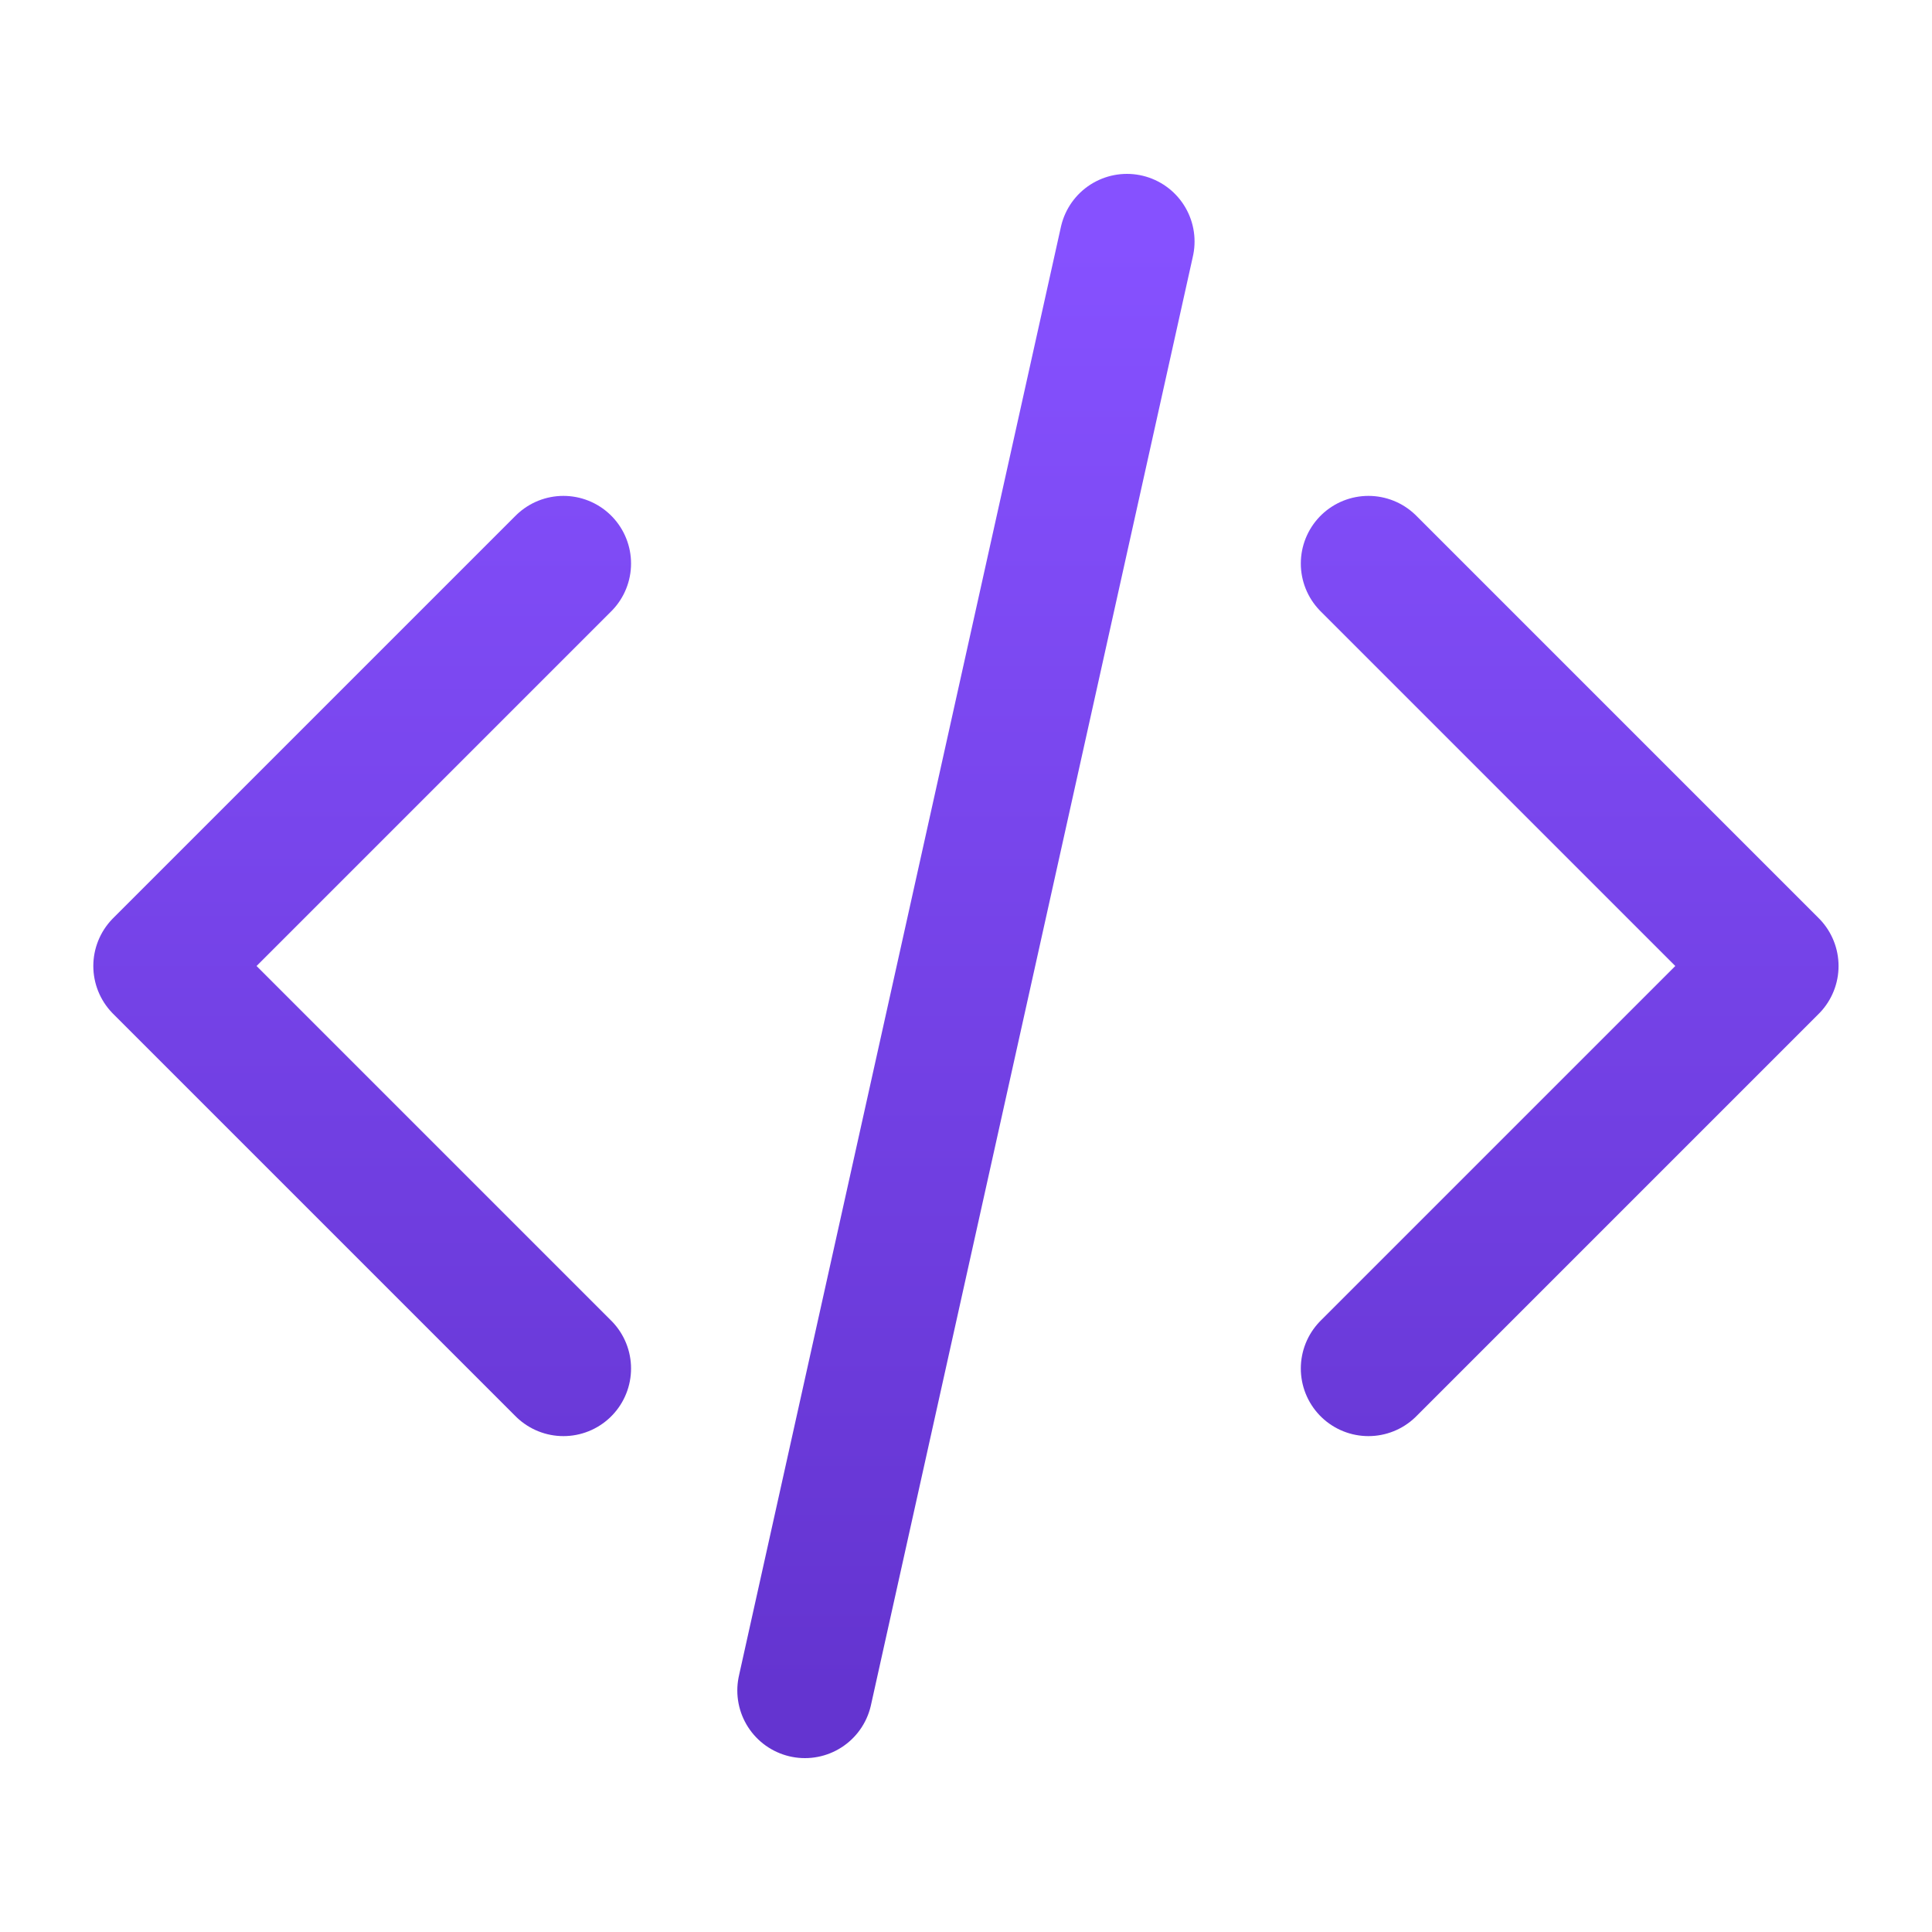
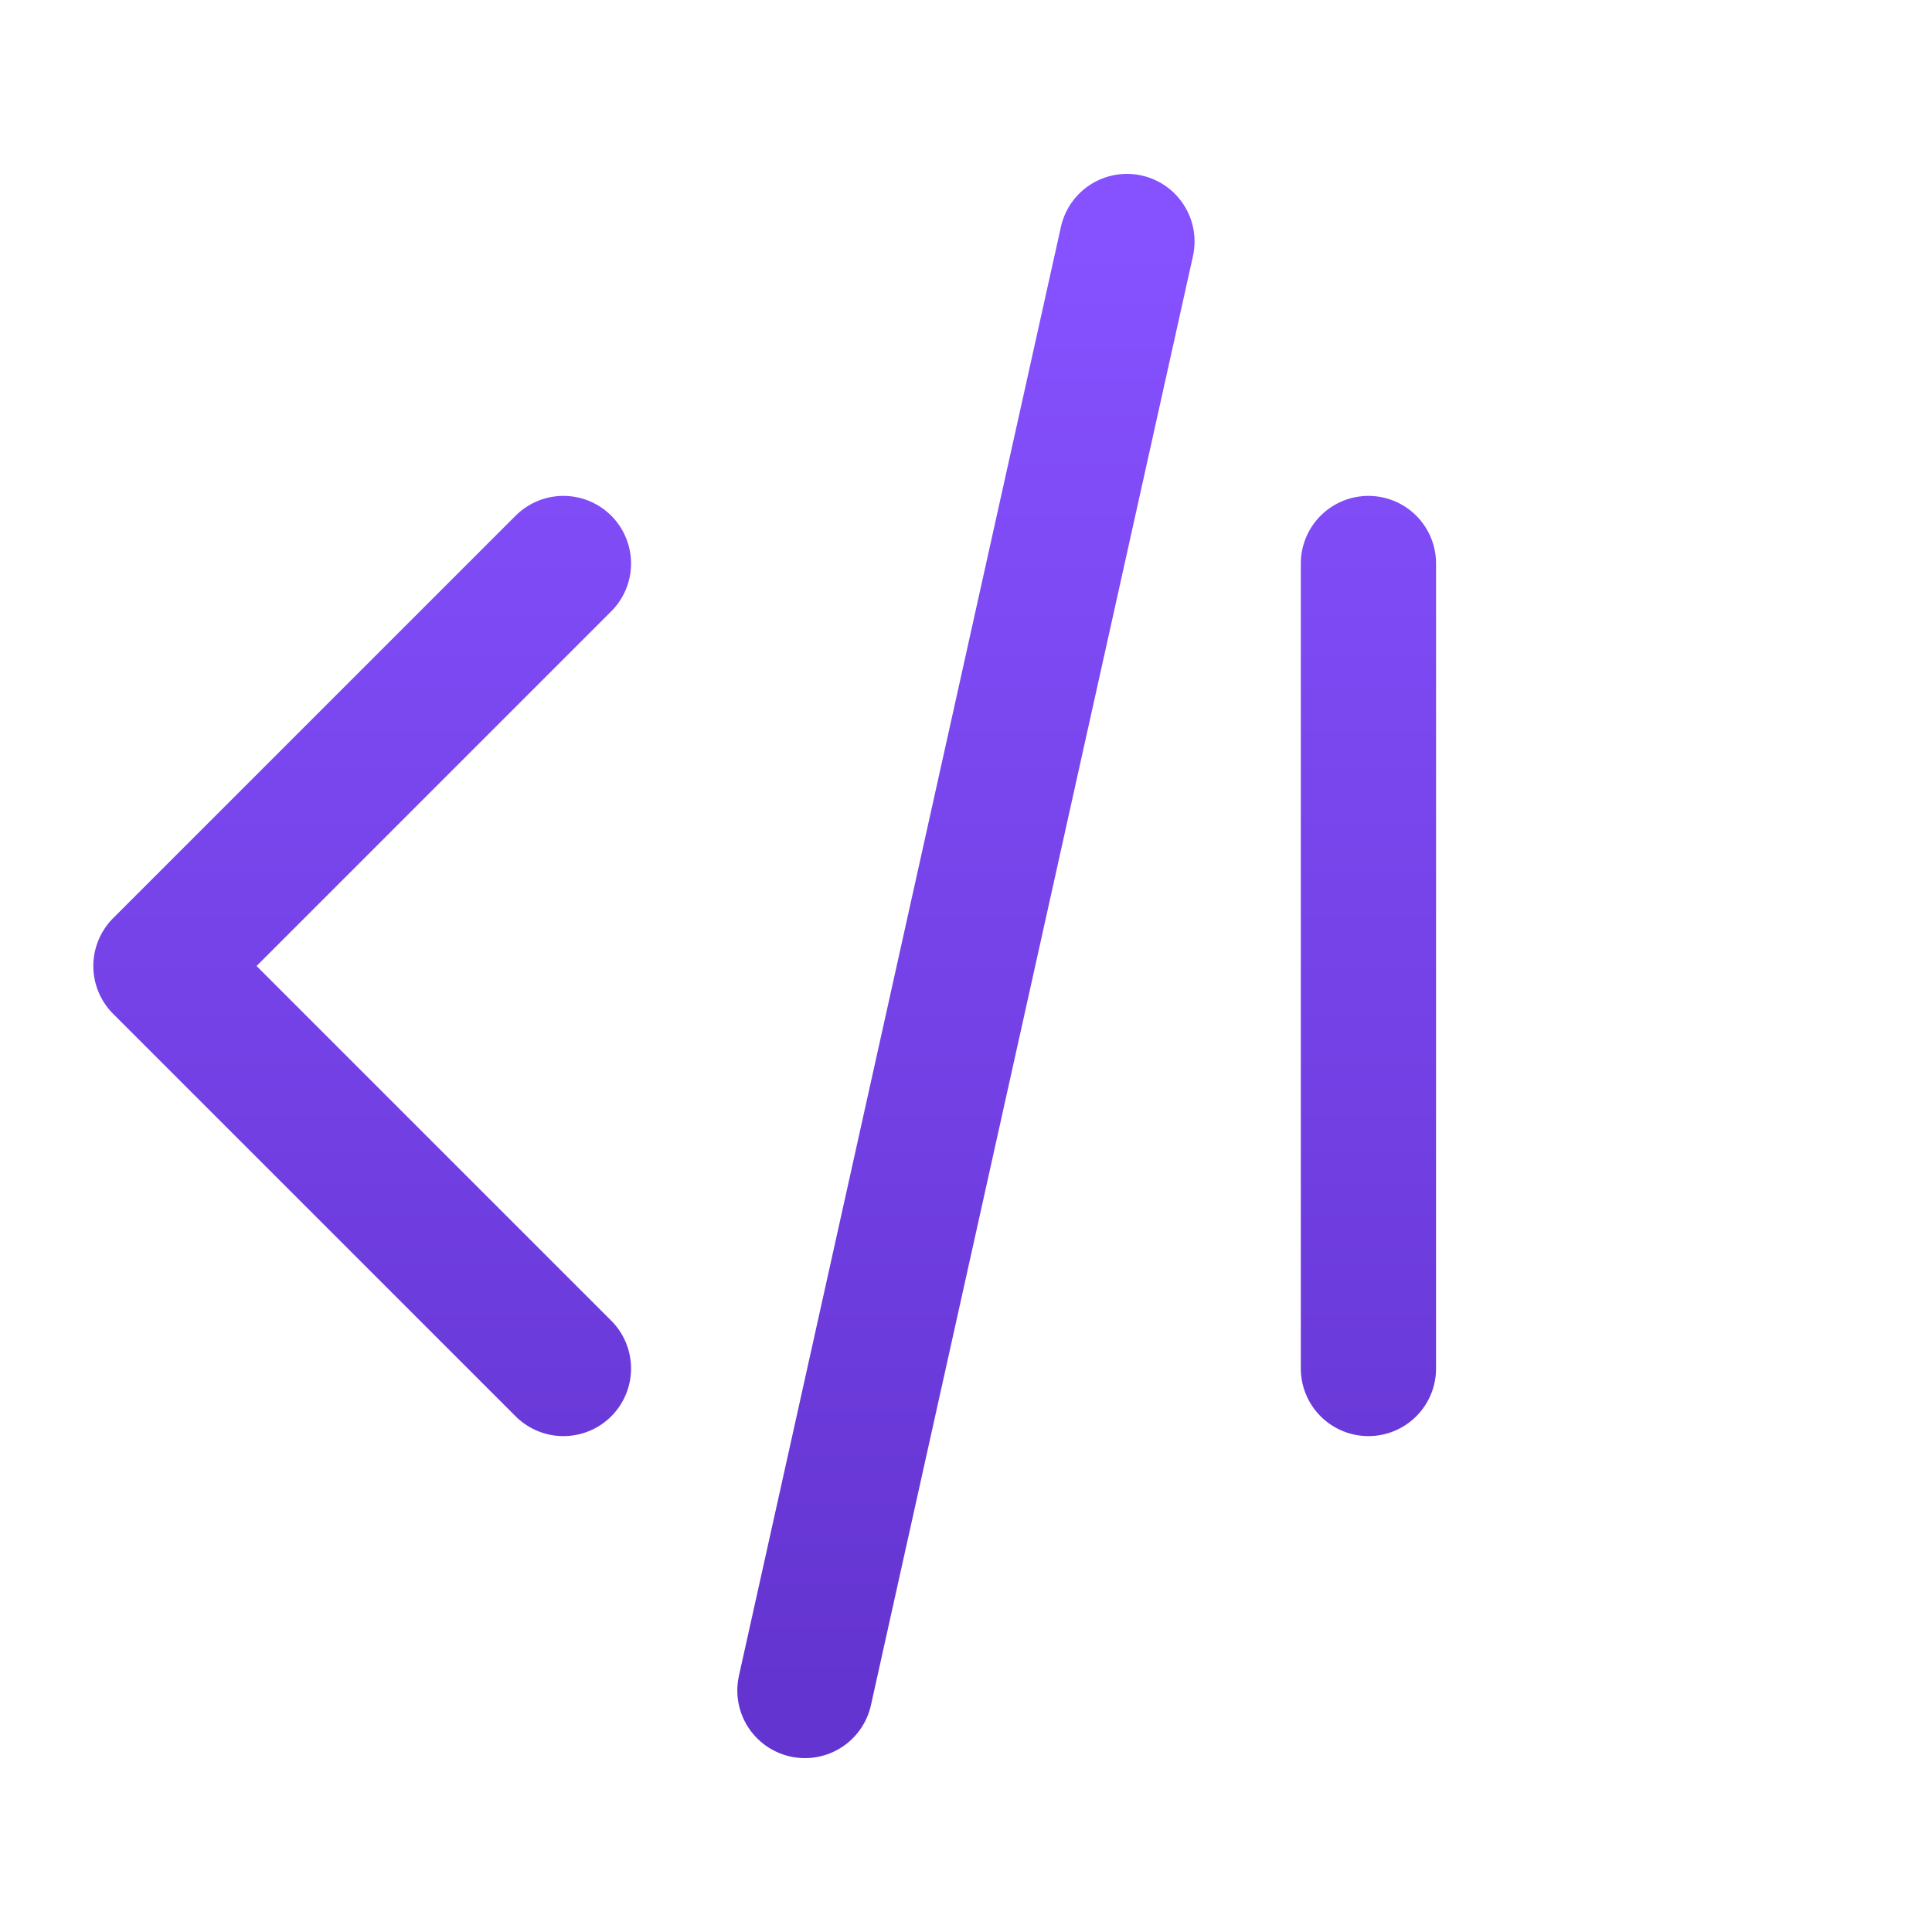
<svg xmlns="http://www.w3.org/2000/svg" width="100" height="100" viewBox="0 0 100 100" fill="none">
-   <path d="M70.83 70.833L91.663 50L70.83 29.167M29.163 29.167L8.33 50L29.163 70.833M58.33 12.5L41.663 87.5" stroke="url(#paint0_linear_8818_51632)" stroke-width="7" stroke-linecap="round" stroke-linejoin="round" />
+   <path d="M70.83 70.833L70.83 29.167M29.163 29.167L8.33 50L29.163 70.833M58.33 12.5L41.663 87.5" stroke="url(#paint0_linear_8818_51632)" stroke-width="7" stroke-linecap="round" stroke-linejoin="round" />
  <defs>
    <linearGradient id="paint0_linear_8818_51632" x1="49.997" y1="12.5" x2="49.997" y2="87.5" gradientUnits="userSpaceOnUse">
      <stop stop-color="#8651FF" />
      <stop offset="1" stop-color="#6434D0" />
    </linearGradient>
  </defs>
</svg>